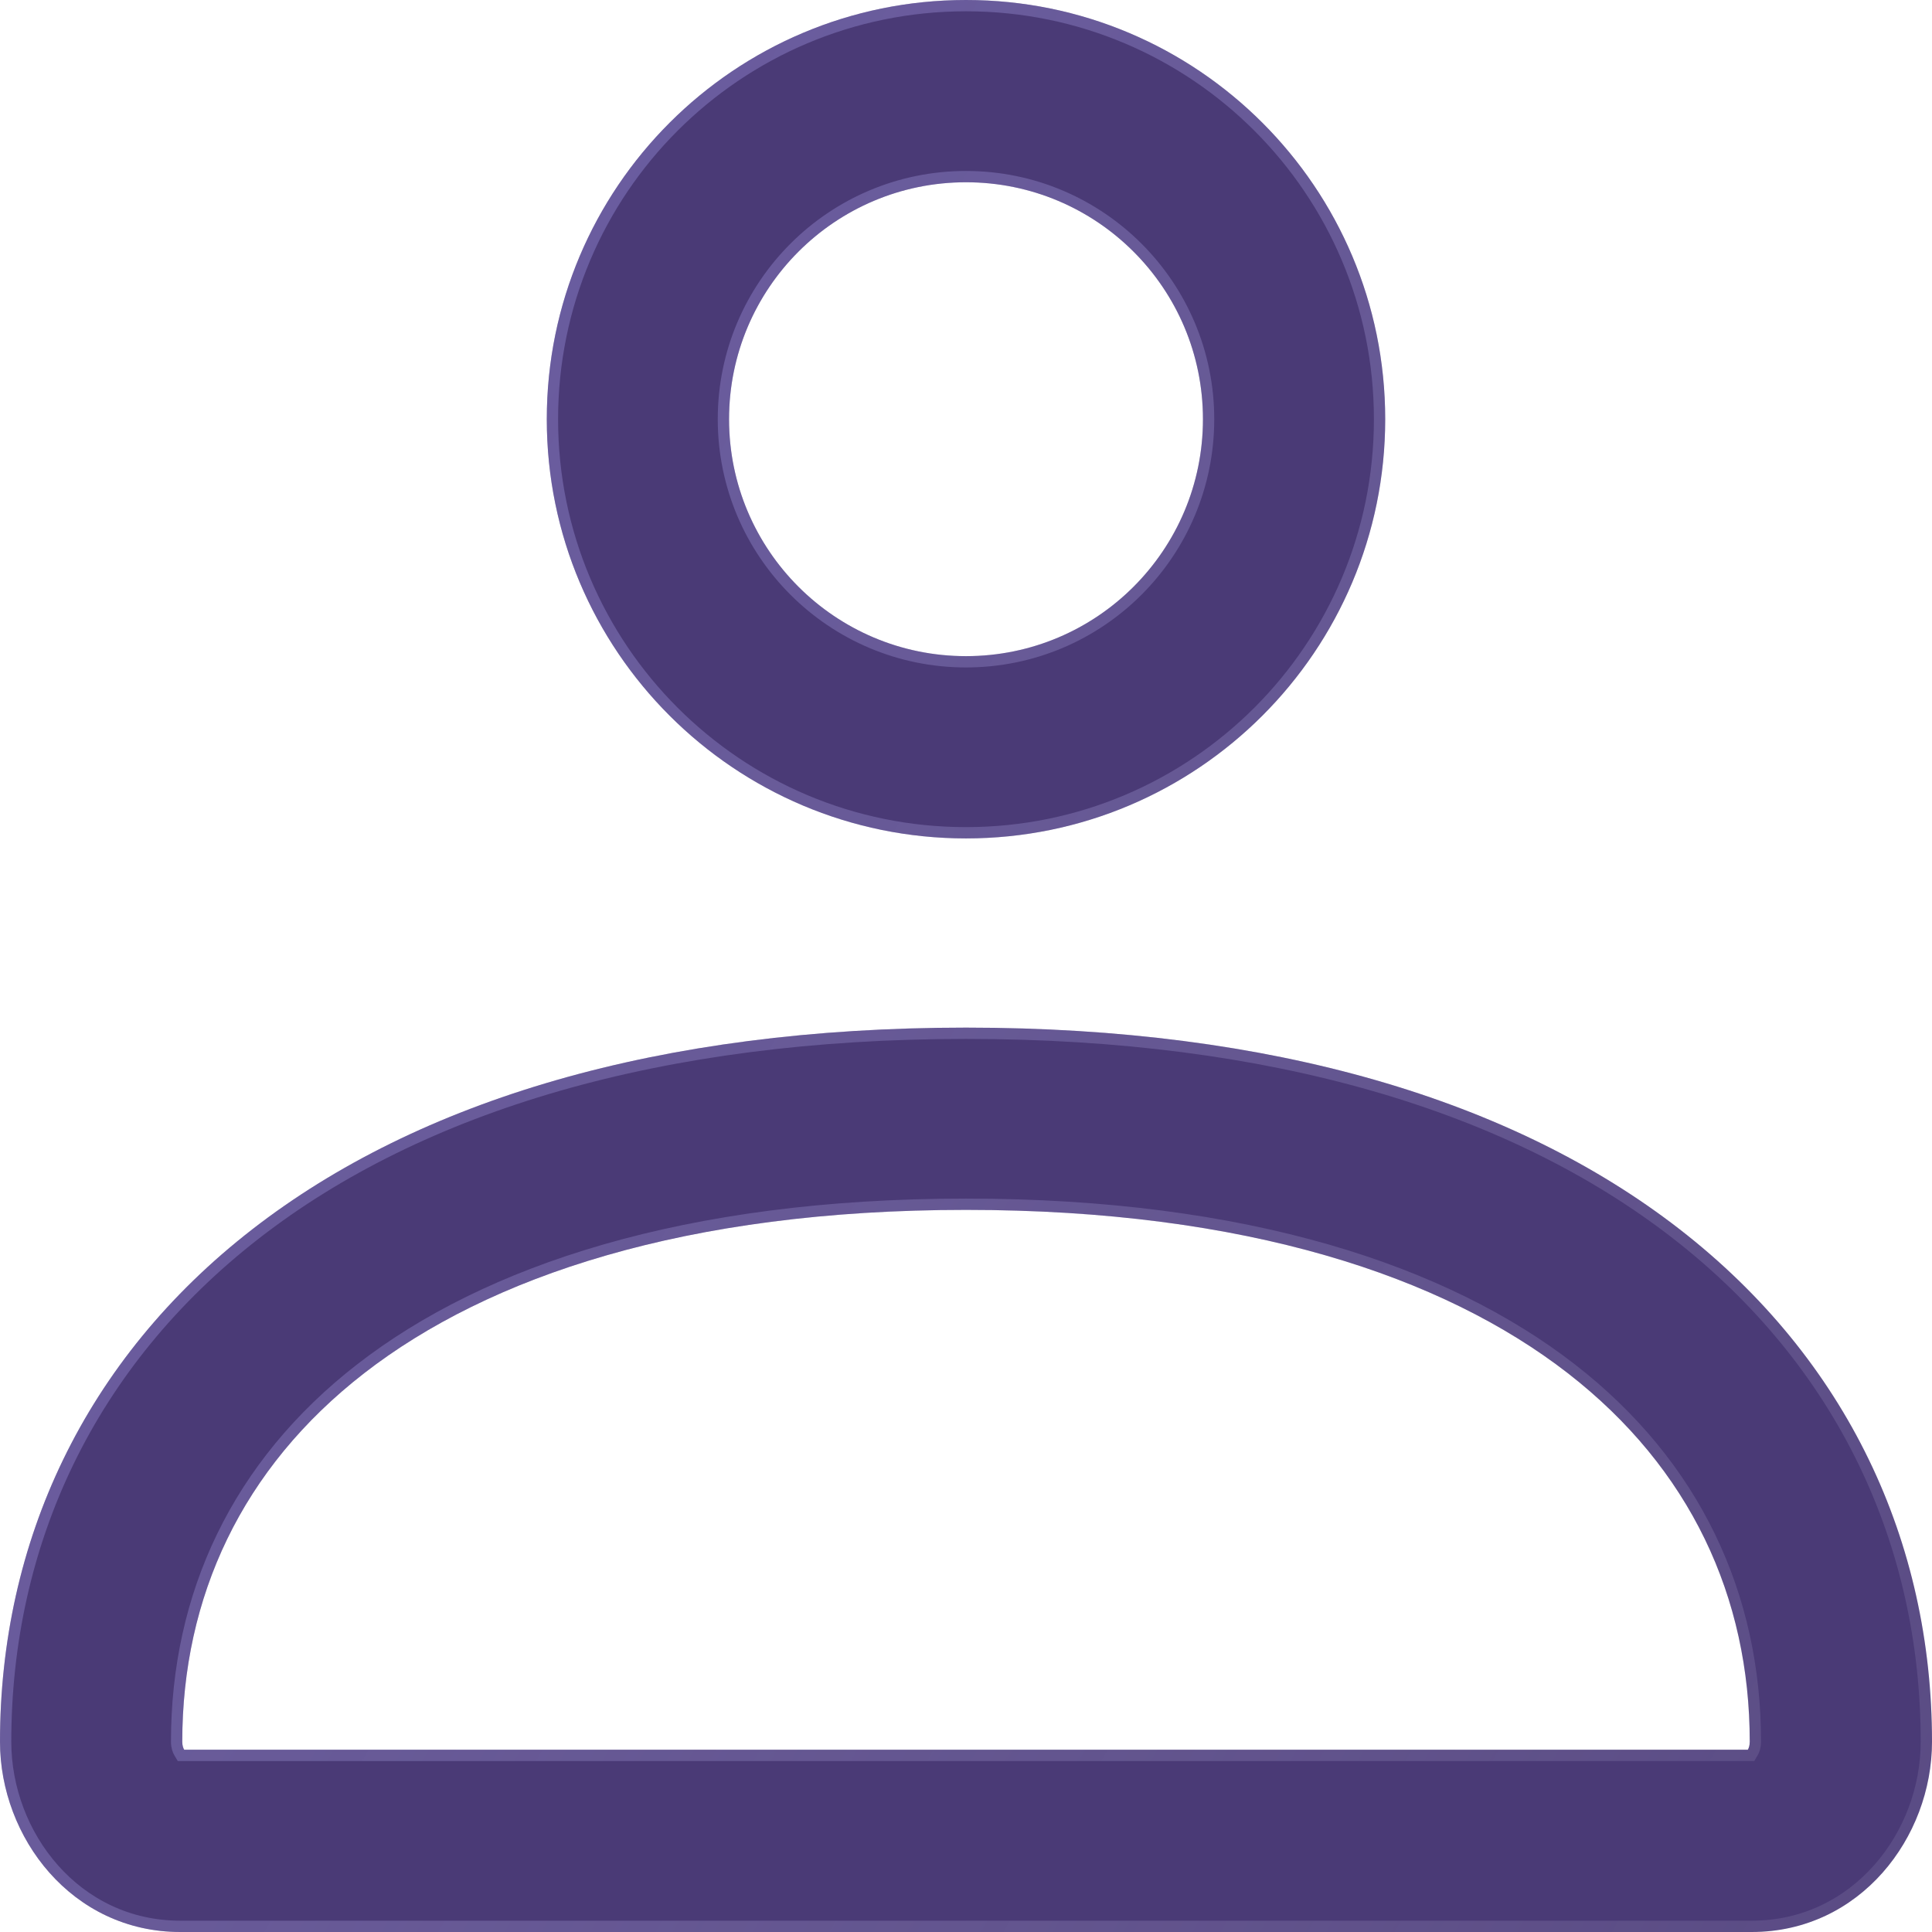
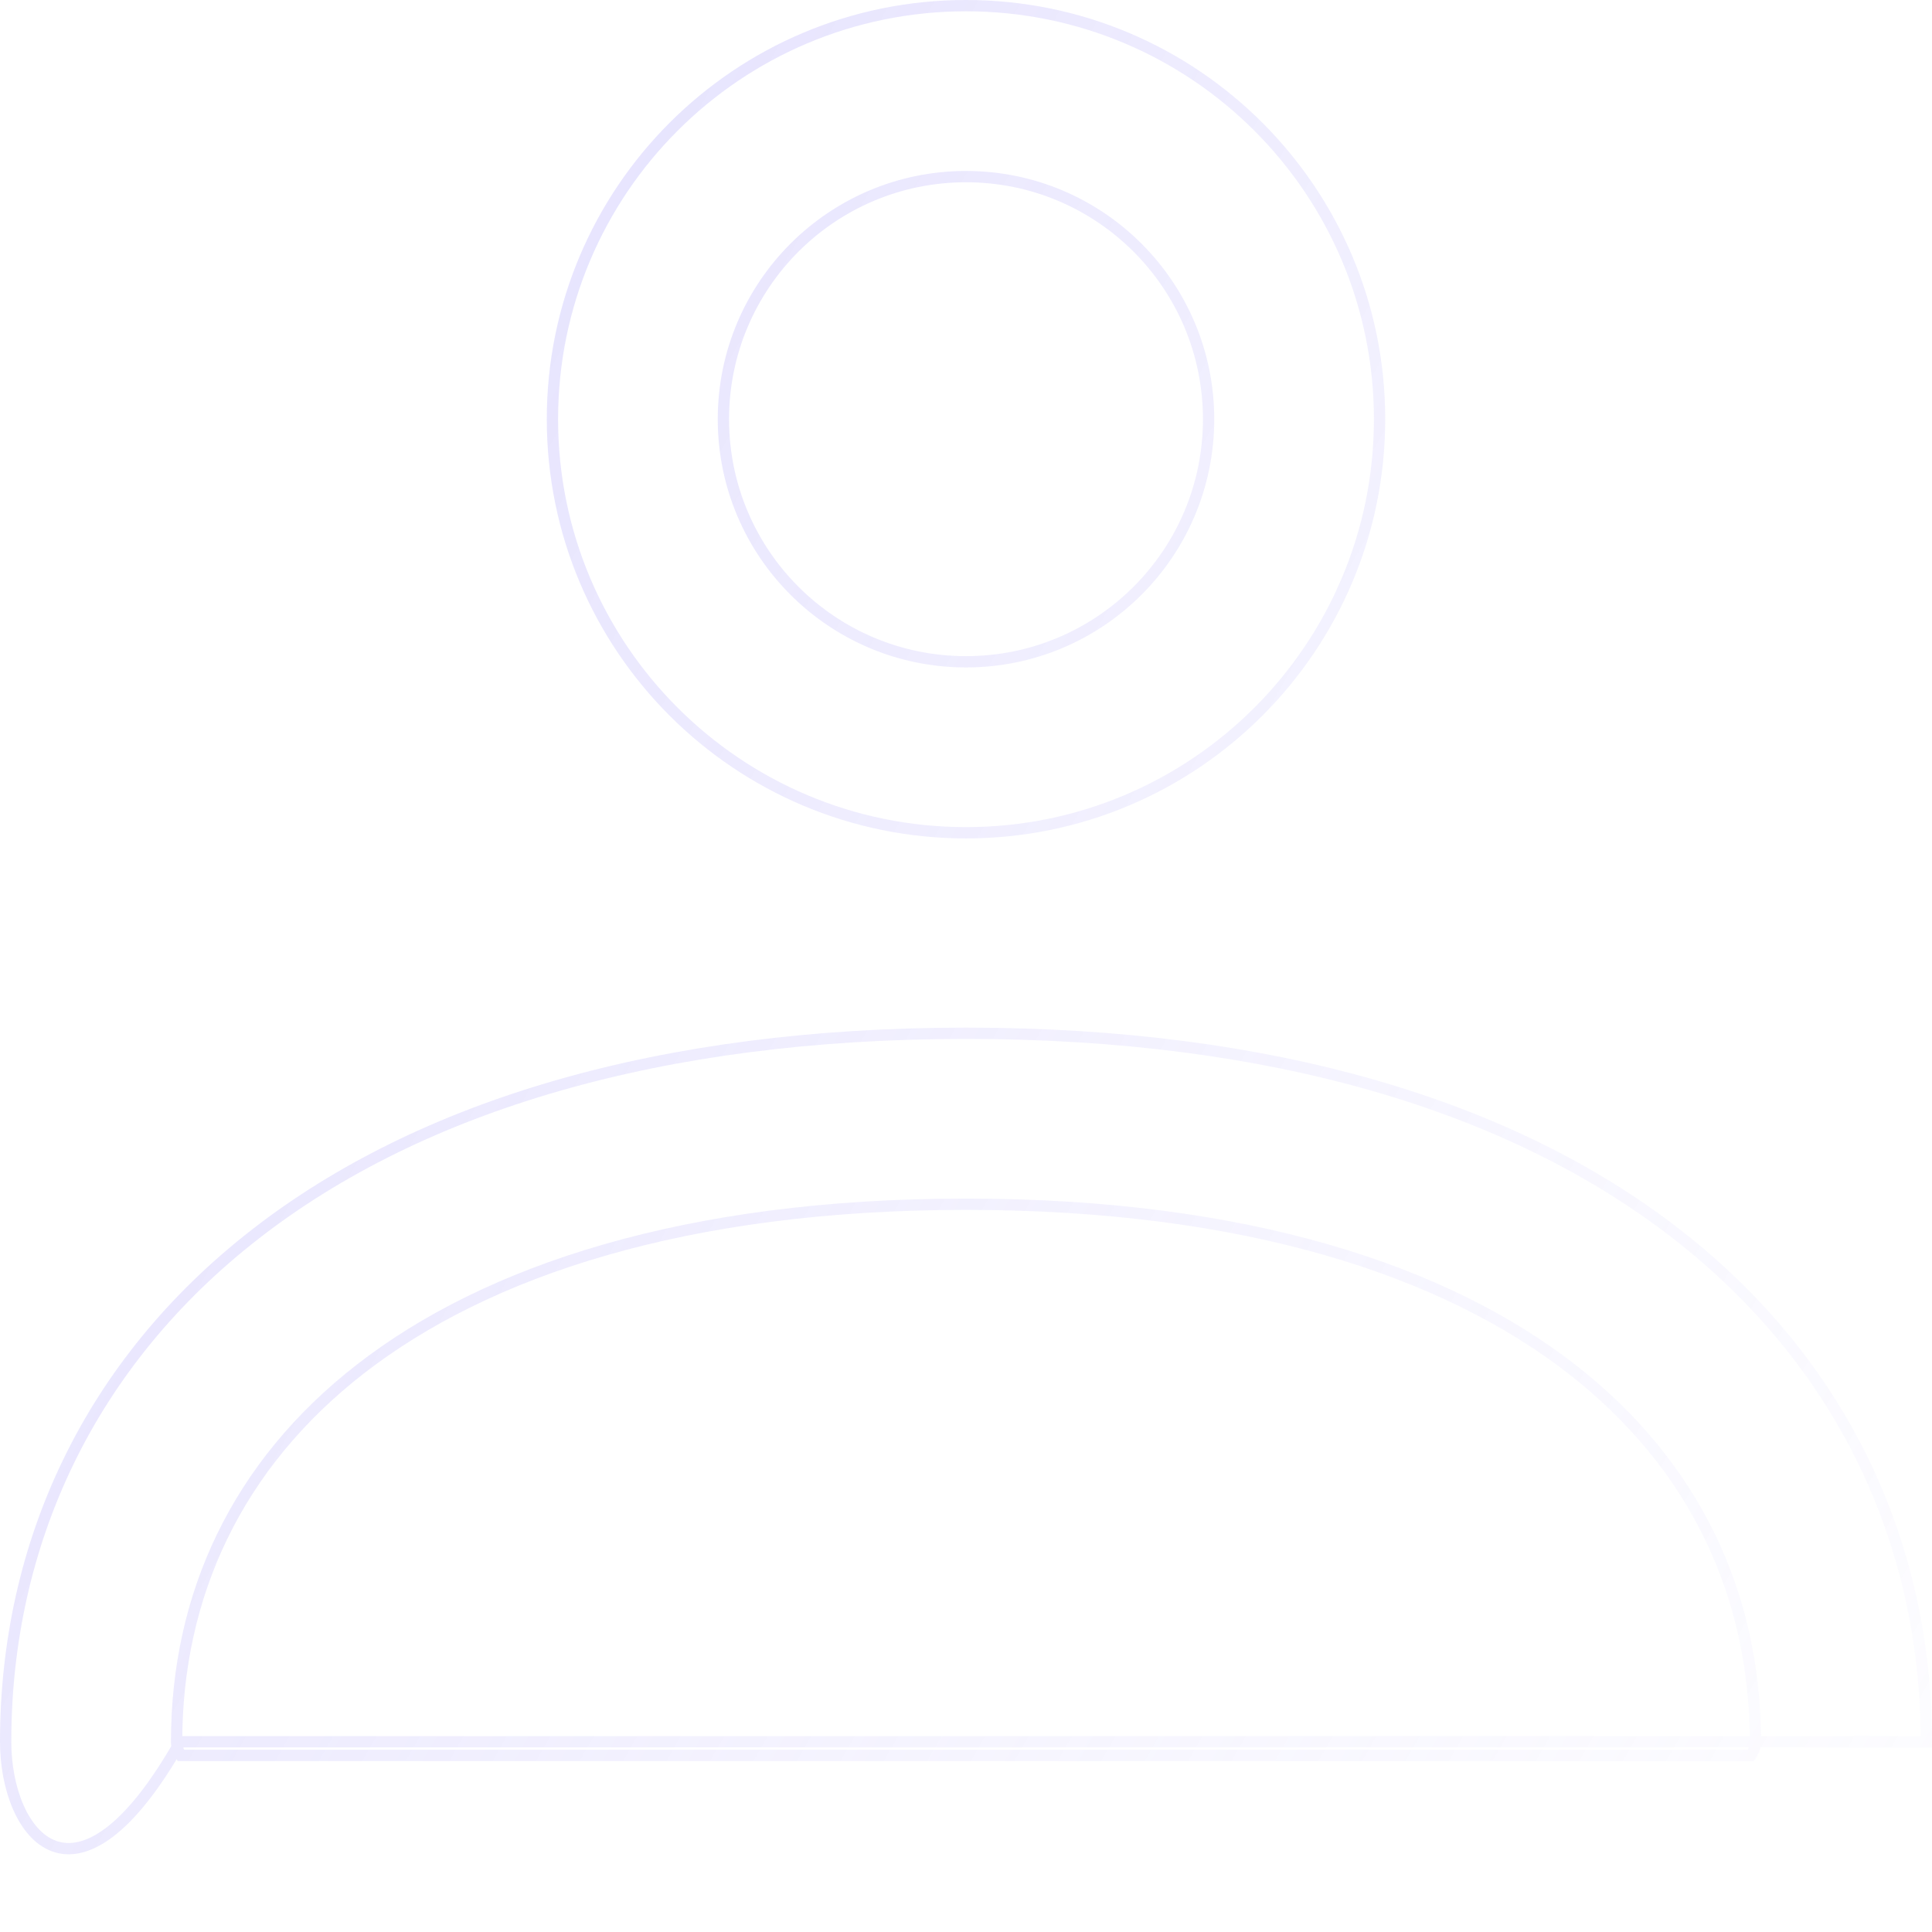
<svg xmlns="http://www.w3.org/2000/svg" width="171" height="171" viewBox="0 0 171 171" fill="none">
  <g filter="url(#filter0_b_94_1775)">
-     <path fill-rule="evenodd" clip-rule="evenodd" d="M85.5 16.132C73.918 16.132 64.528 25.521 64.528 37.104C64.528 48.686 73.918 58.075 85.5 58.075C97.082 58.075 106.472 48.686 106.472 37.104C106.472 25.521 97.082 16.132 85.5 16.132ZM48.396 37.104C48.396 16.612 65.008 0 85.5 0C105.992 0 122.604 16.612 122.604 37.104C122.604 57.596 105.992 74.208 85.5 74.208C65.008 74.208 48.396 57.596 48.396 37.104ZM22.341 108.798C37.03 97.4 58.32 90.954 85.5 90.954C112.68 90.954 133.97 97.4 148.659 108.798C163.526 120.335 171 136.492 171 154.162C171 162.641 164.632 171 155.039 171H15.961C6.368 171 0 162.641 0 154.162C0 136.492 7.474 120.335 22.341 108.798ZM32.231 121.543C21.379 129.964 16.132 141.378 16.132 154.162C16.132 154.503 16.224 154.736 16.302 154.868H154.698C154.776 154.736 154.868 154.503 154.868 154.162C154.868 141.378 149.621 129.964 138.769 121.543C127.738 112.984 110.312 107.086 85.5 107.086C60.688 107.086 43.262 112.984 32.231 121.543Z" fill="#4A3A76" />
-     <path d="M15.872 155.123L16.017 155.368H16.302H154.698H154.983L155.128 155.123C155.251 154.917 155.368 154.596 155.368 154.161C155.368 141.226 150.052 129.665 139.075 121.148C127.931 112.501 110.385 106.586 85.5 106.586C60.615 106.586 43.069 112.501 31.925 121.148C20.948 129.665 15.632 141.226 15.632 154.161C15.632 154.596 15.749 154.917 15.872 155.123ZM85.5 15.632C73.641 15.632 64.028 25.245 64.028 37.104C64.028 48.962 73.641 58.575 85.5 58.575C97.359 58.575 106.972 48.962 106.972 37.104C106.972 25.245 97.359 15.632 85.5 15.632ZM48.896 37.104C48.896 16.888 65.284 0.5 85.5 0.5C105.716 0.5 122.104 16.888 122.104 37.104C122.104 57.319 105.716 73.708 85.5 73.708C65.284 73.708 48.896 57.319 48.896 37.104ZM22.648 109.193C37.223 97.883 58.394 91.454 85.5 91.454C112.606 91.454 133.777 97.883 148.352 109.193C163.095 120.633 170.5 136.643 170.5 154.161C170.5 162.423 164.301 170.5 155.039 170.5H15.961C6.699 170.5 0.5 162.423 0.5 154.161C0.5 136.643 7.905 120.633 22.648 109.193Z" stroke="url(#paint0_linear_94_1775)" stroke-opacity="0.6" />
+     <path d="M15.872 155.123L16.017 155.368H16.302H154.698H154.983L155.128 155.123C155.251 154.917 155.368 154.596 155.368 154.161C155.368 141.226 150.052 129.665 139.075 121.148C127.931 112.501 110.385 106.586 85.5 106.586C60.615 106.586 43.069 112.501 31.925 121.148C20.948 129.665 15.632 141.226 15.632 154.161C15.632 154.596 15.749 154.917 15.872 155.123ZM85.5 15.632C73.641 15.632 64.028 25.245 64.028 37.104C64.028 48.962 73.641 58.575 85.5 58.575C97.359 58.575 106.972 48.962 106.972 37.104C106.972 25.245 97.359 15.632 85.5 15.632ZM48.896 37.104C48.896 16.888 65.284 0.5 85.5 0.5C105.716 0.5 122.104 16.888 122.104 37.104C122.104 57.319 105.716 73.708 85.5 73.708C65.284 73.708 48.896 57.319 48.896 37.104ZM22.648 109.193C37.223 97.883 58.394 91.454 85.5 91.454C112.606 91.454 133.777 97.883 148.352 109.193C163.095 120.633 170.5 136.643 170.5 154.161H15.961C6.699 170.5 0.5 162.423 0.5 154.161C0.5 136.643 7.905 120.633 22.648 109.193Z" stroke="url(#paint0_linear_94_1775)" stroke-opacity="0.6" />
  </g>
  <defs>
    <filter id="filter0_b_94_1775" x="-16" y="-16" width="203" height="203" filterUnits="userSpaceOnUse" color-interpolation-filters="sRGB">
      <feFlood flood-opacity="0" result="BackgroundImageFix" />
      <feGaussianBlur in="BackgroundImageFix" stdDeviation="8" />
      <feComposite in2="SourceAlpha" operator="in" result="effect1_backgroundBlur_94_1775" />
      <feBlend mode="normal" in="SourceGraphic" in2="effect1_backgroundBlur_94_1775" result="shape" />
    </filter>
    <linearGradient id="paint0_linear_94_1775" x1="-139.243" y1="-146.571" x2="304.231" y2="107.183" gradientUnits="userSpaceOnUse">
      <stop stop-color="#6857F6" />
      <stop offset="1" stop-color="white" stop-opacity="0" />
    </linearGradient>
  </defs>
</svg>